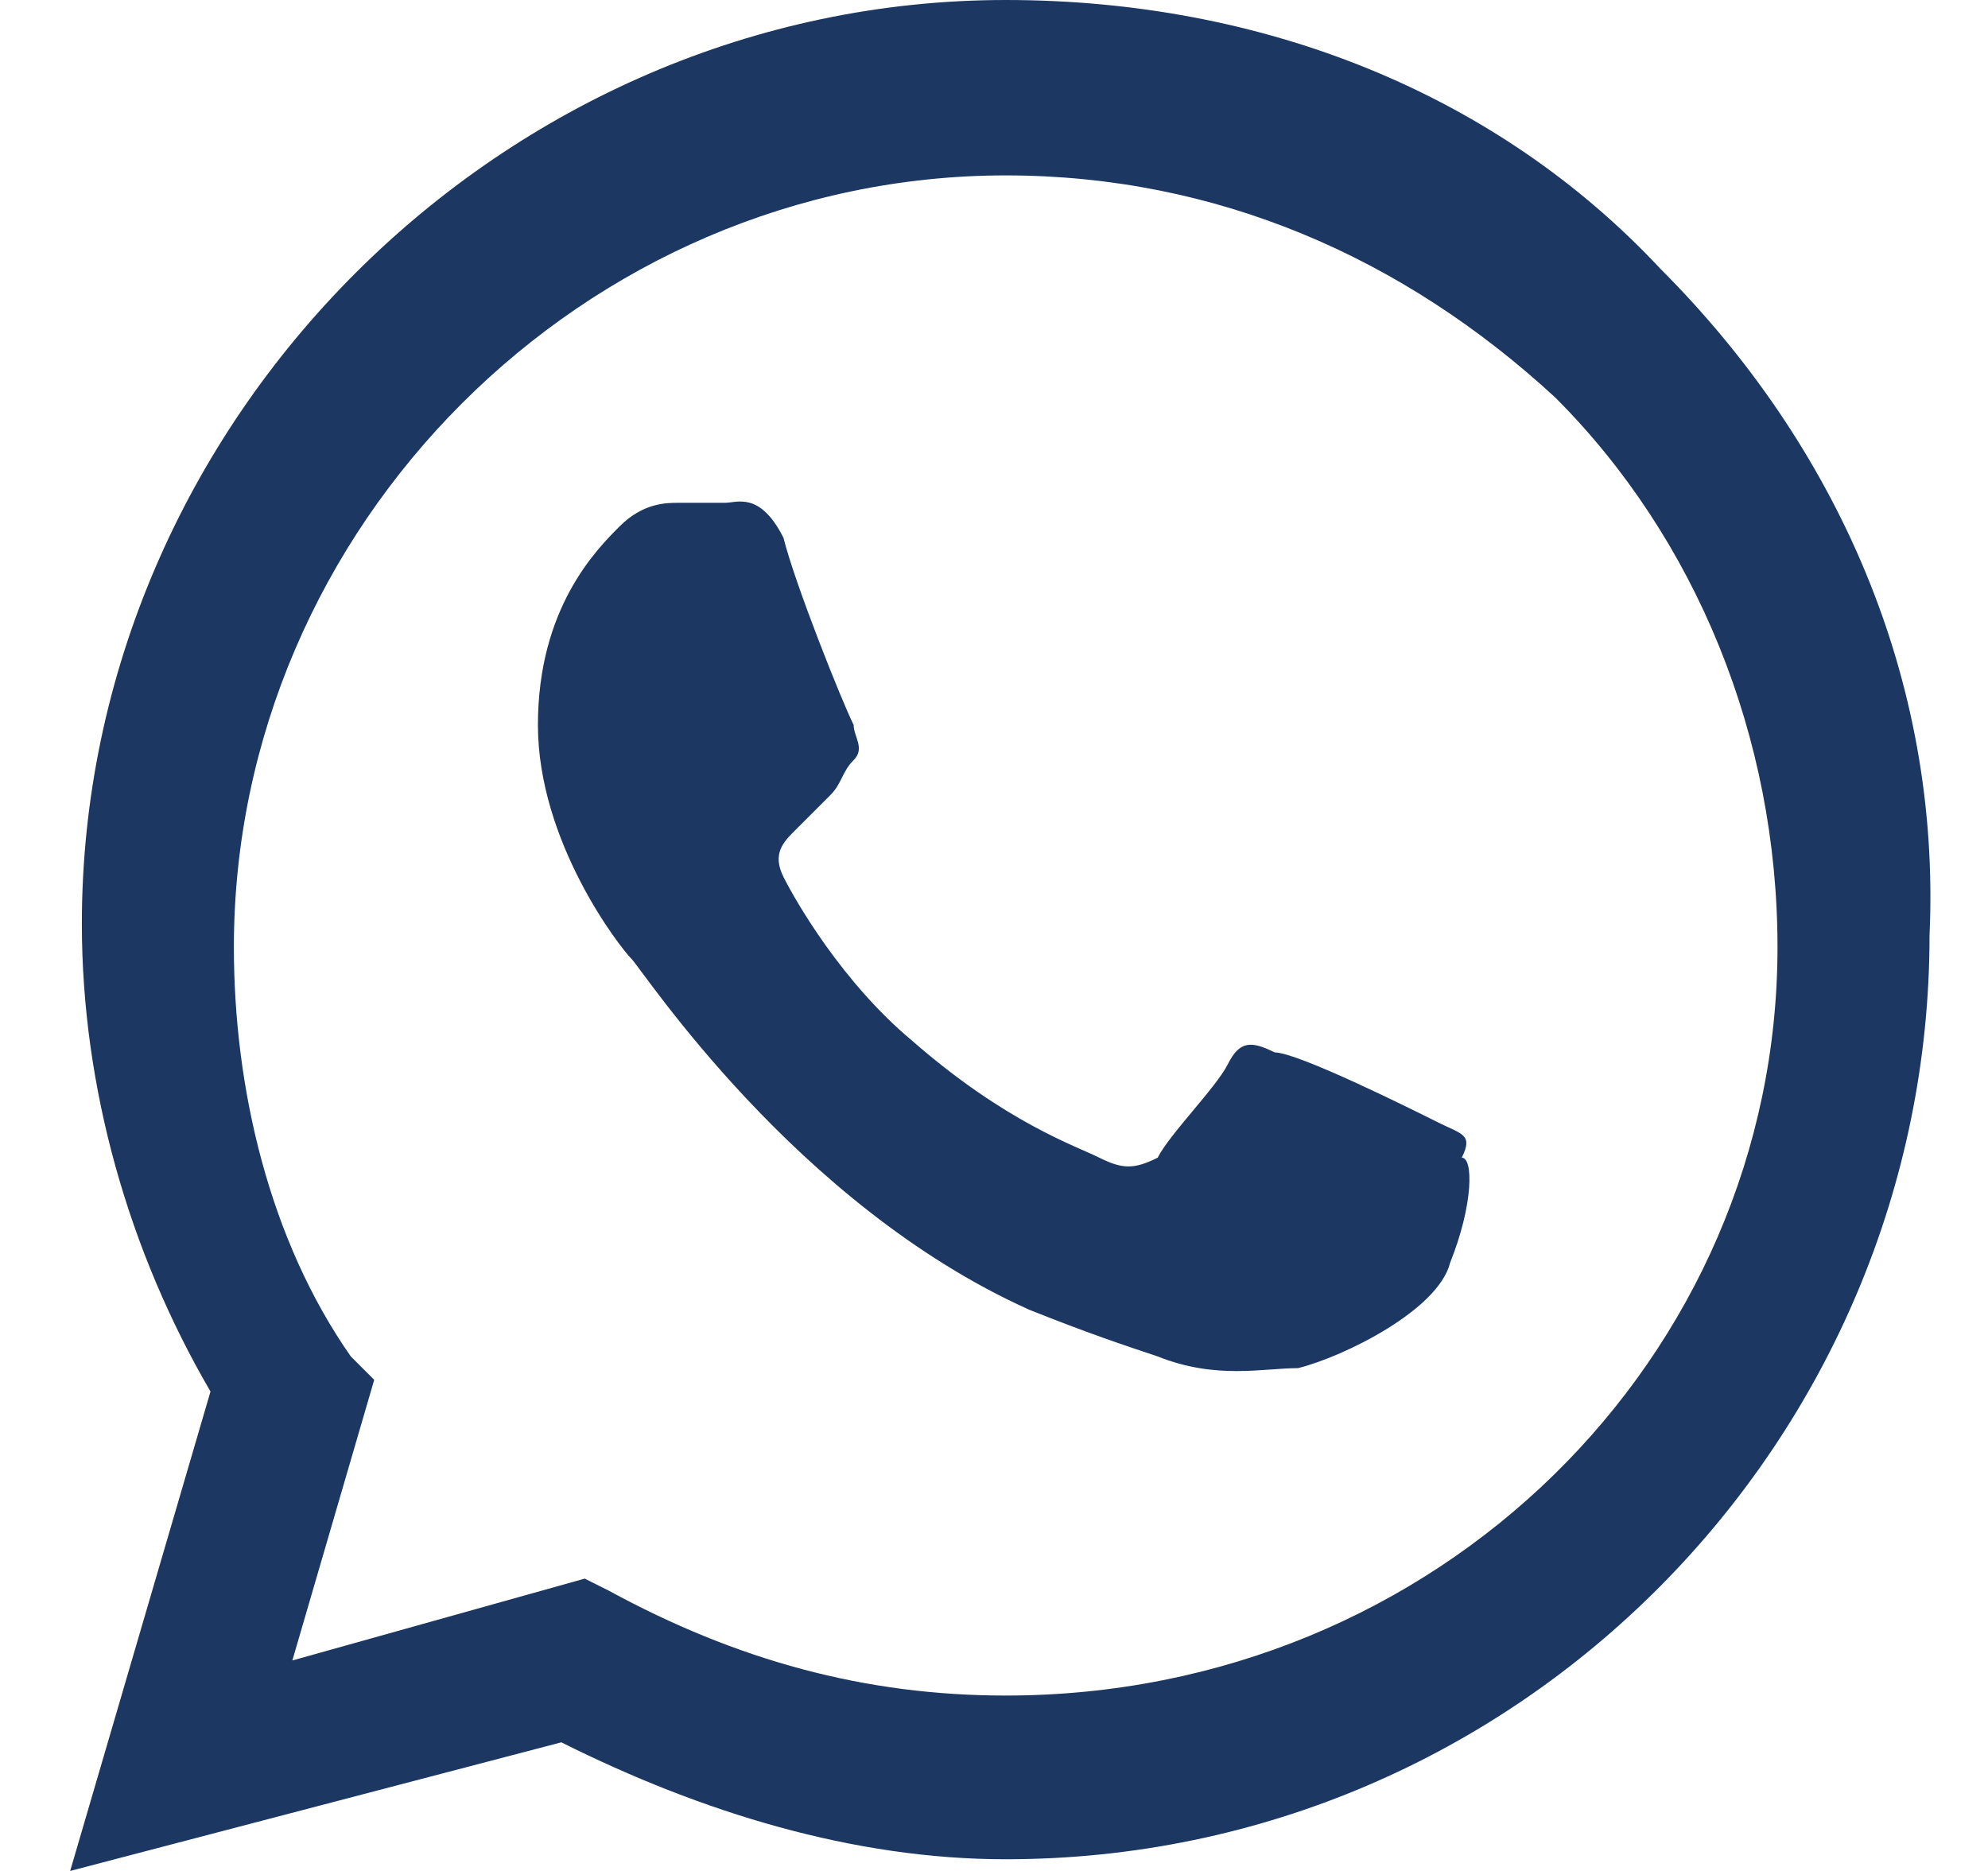
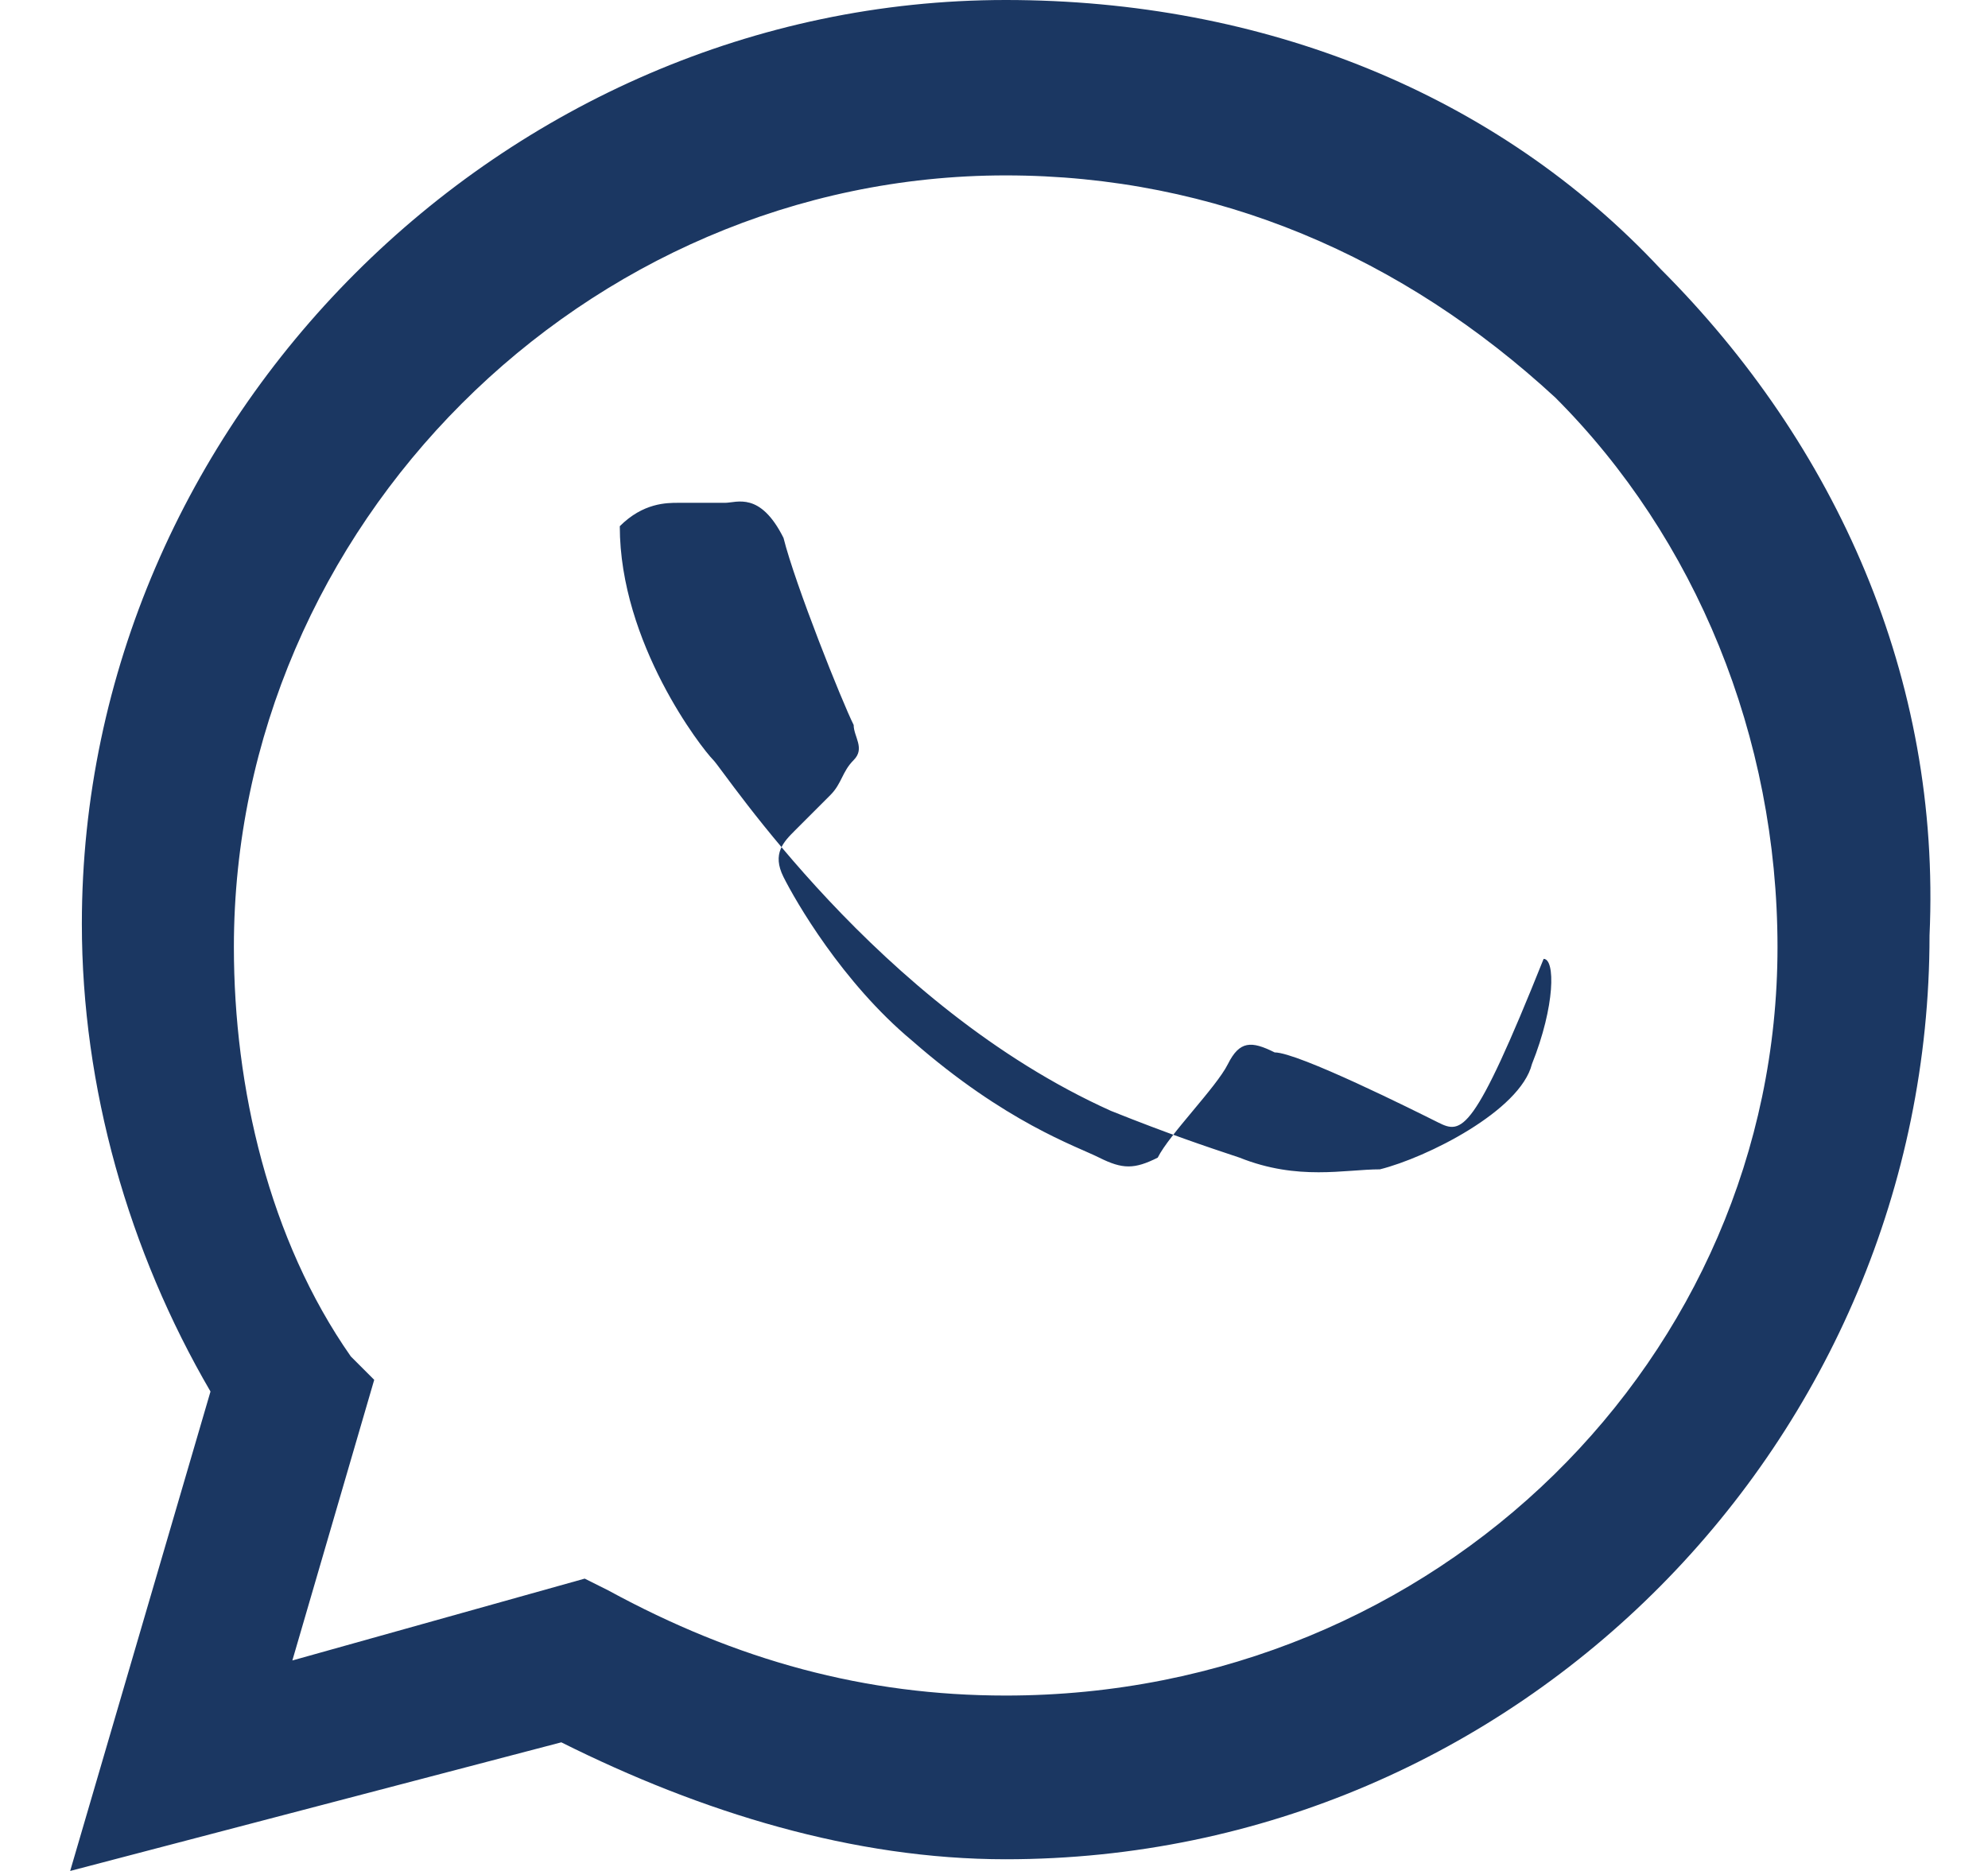
<svg xmlns="http://www.w3.org/2000/svg" version="1.1" id="Ebene_1" x="0px" y="0px" viewBox="0 0 17 16" style="enable-background:new 0 0 17 16;" xml:space="preserve">
  <style type="text/css">
	.st0{fill-rule:evenodd;clip-rule:evenodd;fill:#1B3762;}
</style>
-   <path class="st0" d="M14.2,2.3C12.8,0.8,10.8,0,8.6,0C4.3,0,0.7,3.6,0.7,7.9c0,1.4,0.4,2.8,1.1,4L0.6,16l4.2-1.1  c1.2,0.6,2.5,1,3.8,1h0c4.4,0,7.9-3.6,7.9-7.9C16.6,5.8,15.7,3.8,14.2,2.3z M8.6,14.5L8.6,14.5c-1.2,0-2.3-0.3-3.4-0.9L5,13.5  l-2.5,0.7l0.7-2.4l-0.2-0.2c-0.7-1-1-2.3-1-3.5c0-3.6,3-6.6,6.6-6.6c1.8,0,3.4,0.7,4.7,1.9c1.2,1.2,1.9,2.9,1.9,4.7  C15.2,11.6,12.3,14.5,8.6,14.5L8.6,14.5z M12.3,9.6c-0.2-0.1-1.2-0.6-1.4-0.6c-0.2-0.1-0.3-0.1-0.4,0.1c-0.1,0.2-0.5,0.6-0.6,0.8  C9.7,10,9.6,10,9.4,9.9c-0.2-0.1-0.8-0.3-1.6-1c-0.6-0.5-1-1.2-1.1-1.4c-0.1-0.2,0-0.3,0.1-0.4C6.9,7,7,6.9,7.1,6.8  c0.1-0.1,0.1-0.2,0.2-0.3c0.1-0.1,0-0.2,0-0.3C7.2,6,6.8,5,6.7,4.6C6.5,4.2,6.3,4.3,6.2,4.3c-0.1,0-0.2,0-0.4,0  c-0.1,0-0.3,0-0.5,0.2C5.1,4.7,4.6,5.2,4.6,6.2c0,1,0.7,1.9,0.8,2c0.1,0.1,1.4,2.1,3.4,3c0.5,0.2,0.8,0.3,1.1,0.4  c0.5,0.2,0.9,0.1,1.2,0.1c0.4-0.1,1.2-0.5,1.3-0.9c0.2-0.5,0.2-0.9,0.1-0.9C12.6,9.7,12.5,9.7,12.3,9.6L12.3,9.6z" />
+   <path class="st0" d="M14.2,2.3C12.8,0.8,10.8,0,8.6,0C4.3,0,0.7,3.6,0.7,7.9c0,1.4,0.4,2.8,1.1,4L0.6,16l4.2-1.1  c1.2,0.6,2.5,1,3.8,1h0c4.4,0,7.9-3.6,7.9-7.9C16.6,5.8,15.7,3.8,14.2,2.3z M8.6,14.5L8.6,14.5c-1.2,0-2.3-0.3-3.4-0.9L5,13.5  l-2.5,0.7l0.7-2.4l-0.2-0.2c-0.7-1-1-2.3-1-3.5c0-3.6,3-6.6,6.6-6.6c1.8,0,3.4,0.7,4.7,1.9c1.2,1.2,1.9,2.9,1.9,4.7  C15.2,11.6,12.3,14.5,8.6,14.5L8.6,14.5z M12.3,9.6c-0.2-0.1-1.2-0.6-1.4-0.6c-0.2-0.1-0.3-0.1-0.4,0.1c-0.1,0.2-0.5,0.6-0.6,0.8  C9.7,10,9.6,10,9.4,9.9c-0.2-0.1-0.8-0.3-1.6-1c-0.6-0.5-1-1.2-1.1-1.4c-0.1-0.2,0-0.3,0.1-0.4C6.9,7,7,6.9,7.1,6.8  c0.1-0.1,0.1-0.2,0.2-0.3c0.1-0.1,0-0.2,0-0.3C7.2,6,6.8,5,6.7,4.6C6.5,4.2,6.3,4.3,6.2,4.3c-0.1,0-0.2,0-0.4,0  c-0.1,0-0.3,0-0.5,0.2c0,1,0.7,1.9,0.8,2c0.1,0.1,1.4,2.1,3.4,3c0.5,0.2,0.8,0.3,1.1,0.4  c0.5,0.2,0.9,0.1,1.2,0.1c0.4-0.1,1.2-0.5,1.3-0.9c0.2-0.5,0.2-0.9,0.1-0.9C12.6,9.7,12.5,9.7,12.3,9.6L12.3,9.6z" />
</svg>